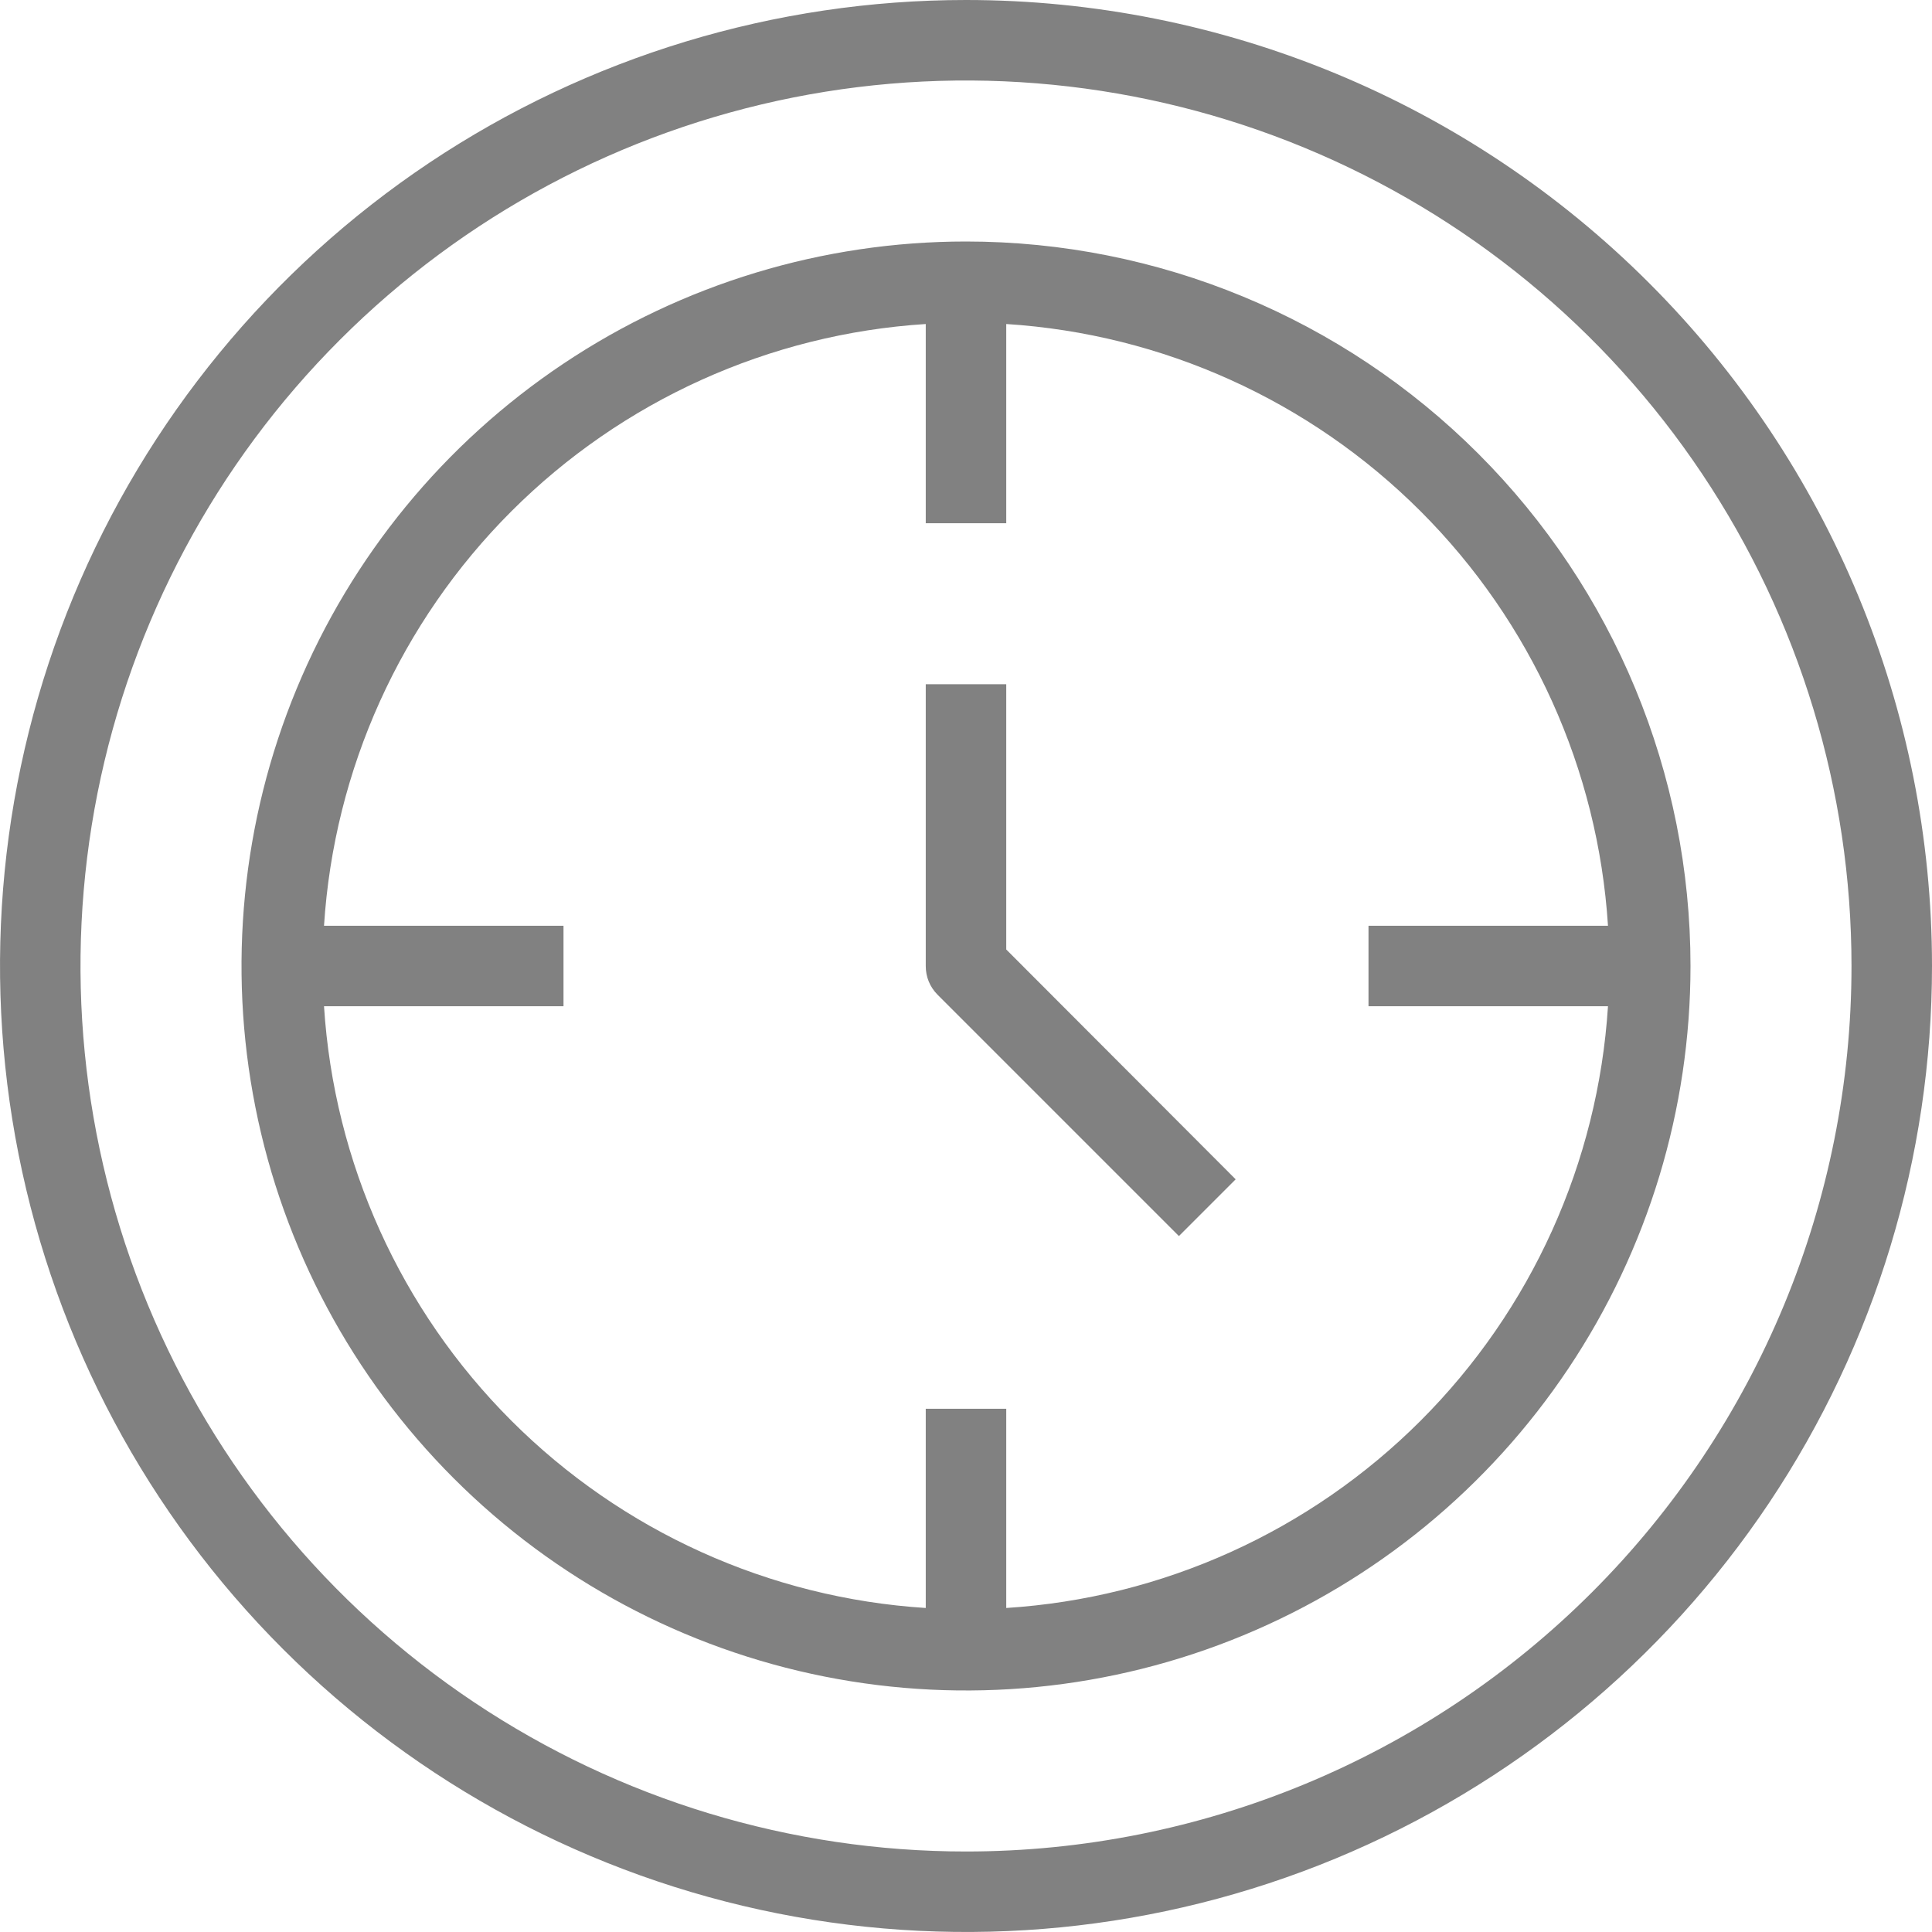
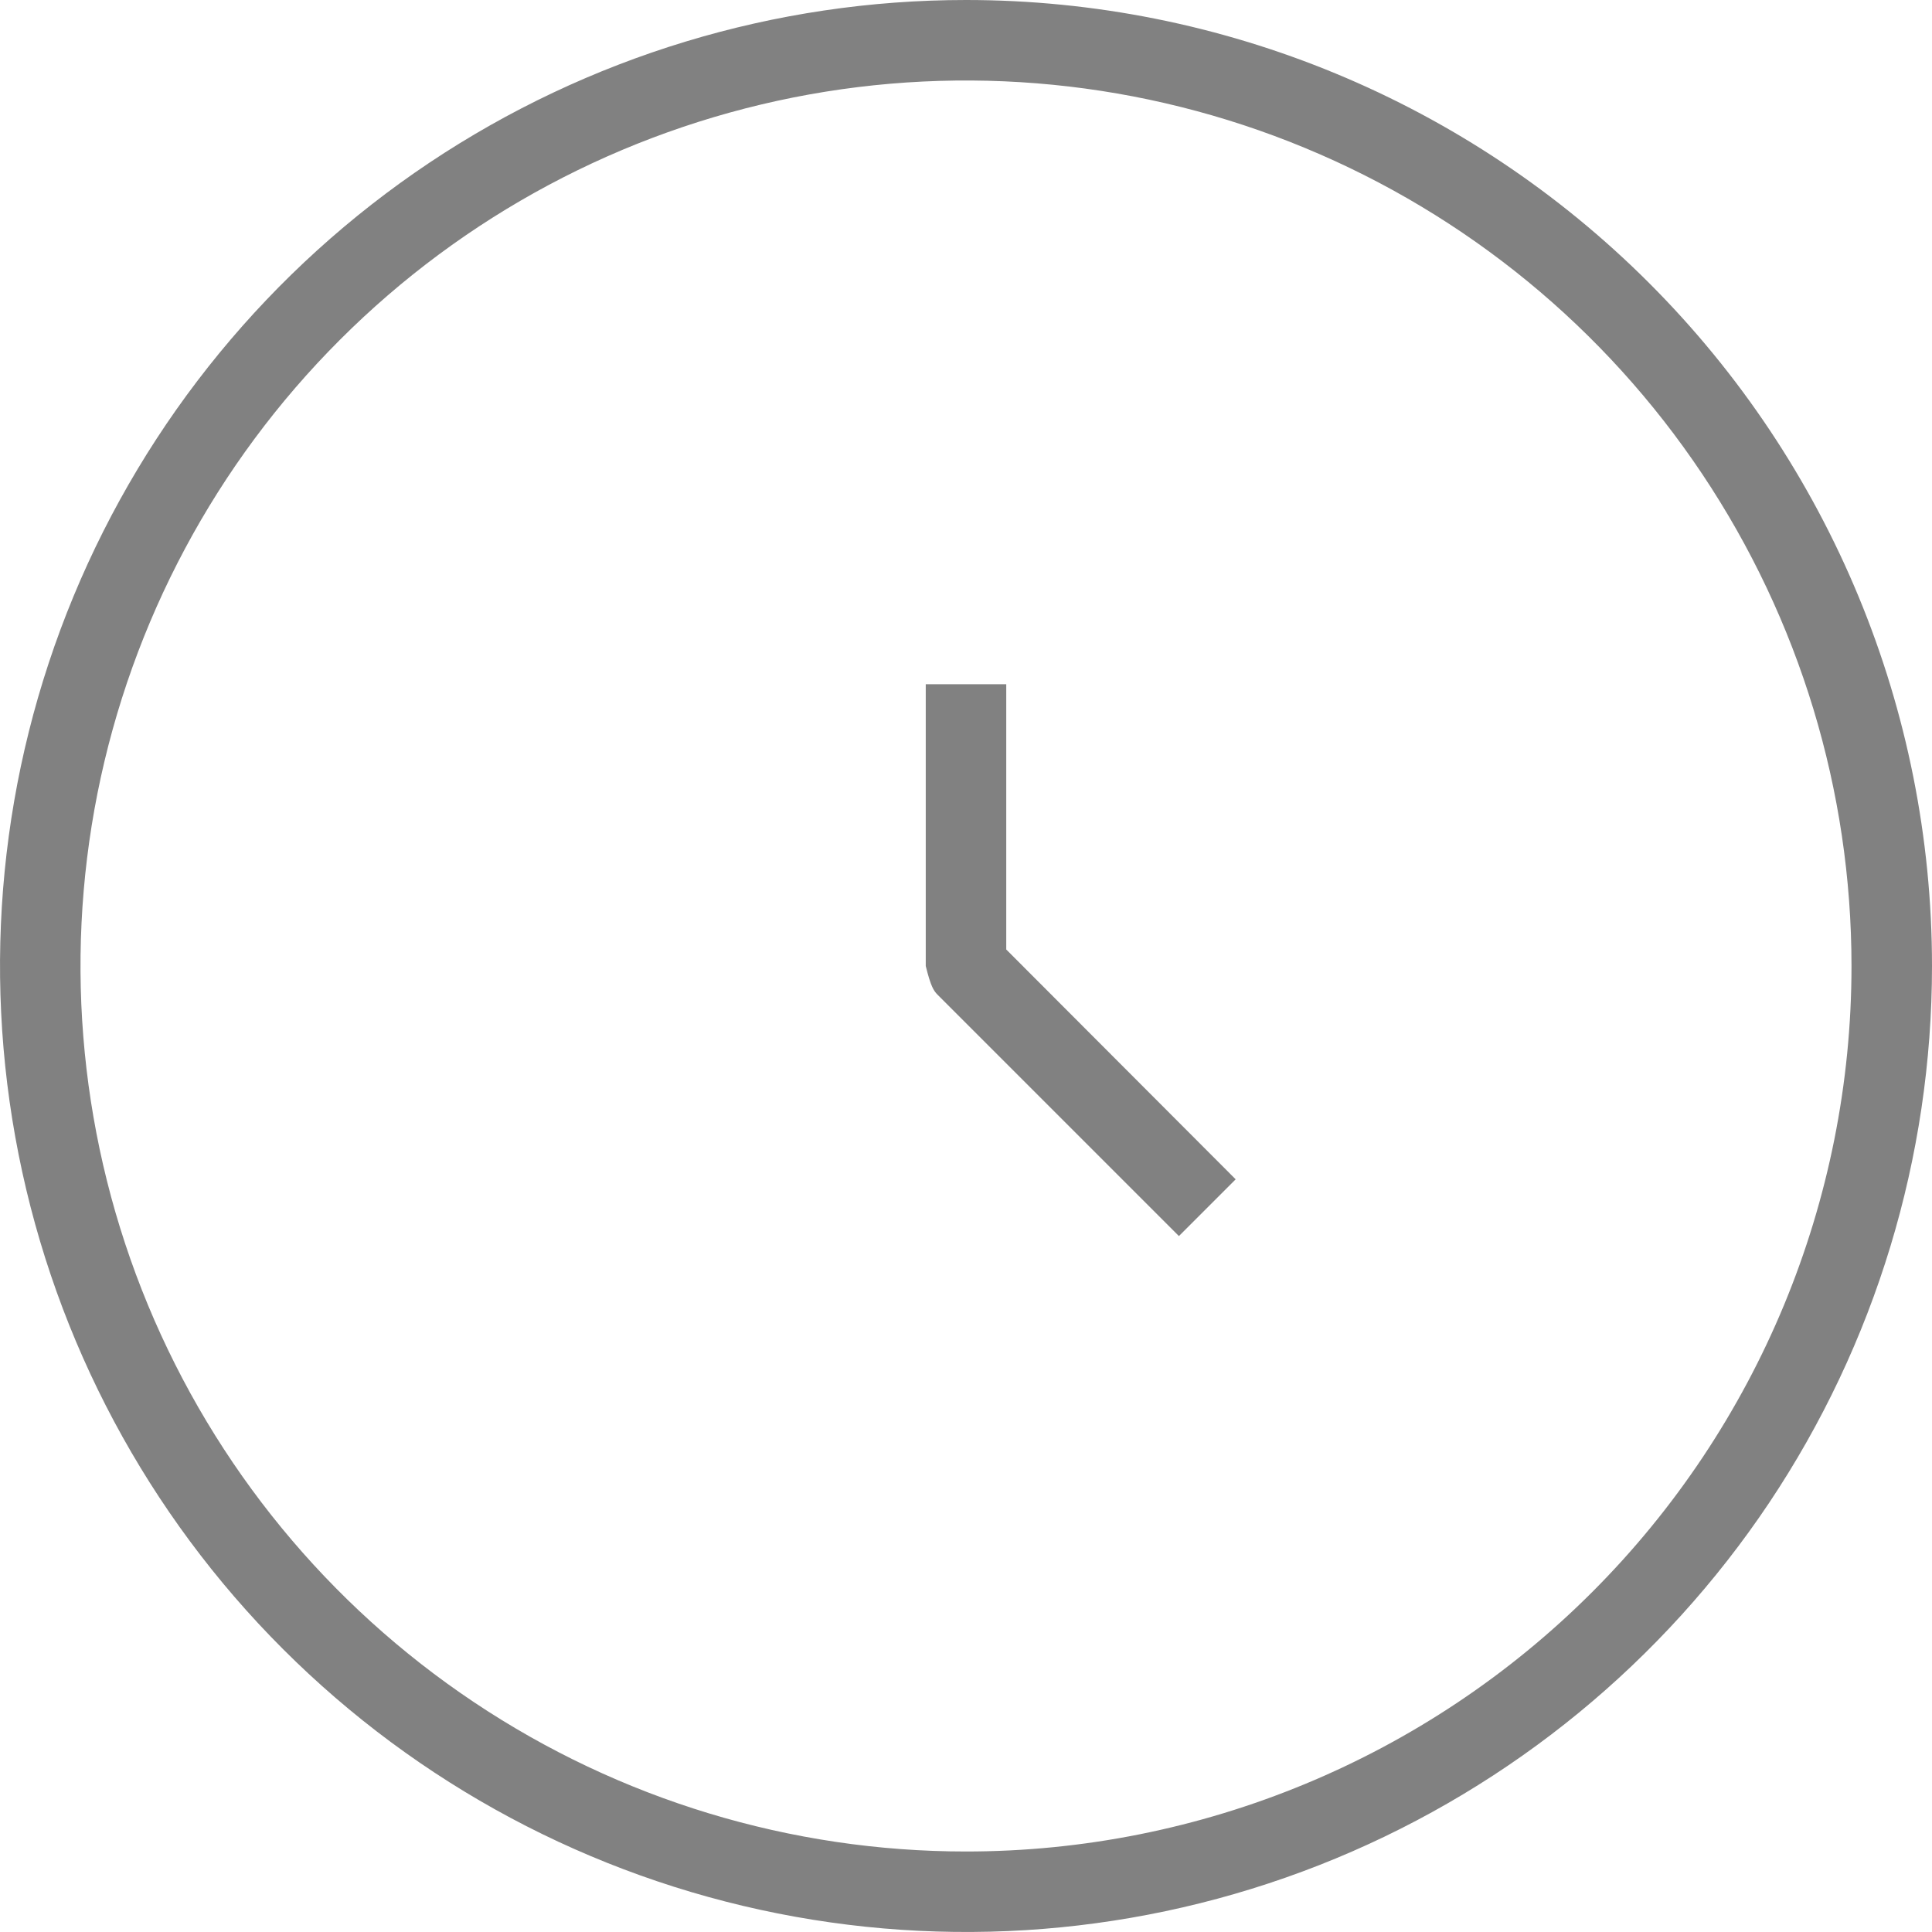
<svg xmlns="http://www.w3.org/2000/svg" width="24" height="24" viewBox="0 0 24 24" fill="none">
  <path d="M12 0C9.627 0 7.307 0.704 5.333 2.022C3.36 3.341 1.822 5.215 0.913 7.408C0.005 9.601 -0.232 12.013 0.231 14.341C0.694 16.669 1.836 18.807 3.515 20.485C5.193 22.163 7.331 23.306 9.659 23.769C11.987 24.232 14.399 23.995 16.592 23.087C18.785 22.178 20.659 20.64 21.978 18.667C23.296 16.694 24 14.373 24 12C24 8.817 22.736 5.765 20.485 3.515C18.235 1.264 15.183 0 12 0ZM12 23C9.824 23 7.698 22.355 5.889 21.146C4.08 19.938 2.67 18.22 1.837 16.209C1.005 14.2 0.787 11.988 1.211 9.854C1.636 7.72 2.683 5.76 4.222 4.222C5.76 2.683 7.72 1.636 9.854 1.211C11.988 0.787 14.2 1.005 16.209 1.837C18.22 2.67 19.938 4.08 21.146 5.889C22.355 7.698 23 9.824 23 12C23 14.917 21.841 17.715 19.778 19.778C17.715 21.841 14.917 23 12 23Z" fill="#818181" />
-   <path d="M12 3C10.22 3 8.48 3.528 7 4.517C5.52 5.506 4.366 6.911 3.685 8.556C3.004 10.2 2.826 12.01 3.173 13.756C3.52 15.502 4.377 17.105 5.636 18.364C6.895 19.623 8.498 20.48 10.244 20.827C11.99 21.174 13.8 20.996 15.444 20.315C17.089 19.634 18.494 18.48 19.483 17C20.472 15.52 21 13.78 21 12C21 9.613 20.052 7.324 18.364 5.636C16.676 3.948 14.387 3 12 3ZM12.5 19.975V17.5H11.5V19.975C9.558 19.851 7.728 19.024 6.352 17.648C4.976 16.272 4.149 14.442 4.025 12.5H7V11.5H4.025C4.149 9.558 4.976 7.728 6.352 6.352C7.728 4.976 9.558 4.149 11.5 4.025V6.5H12.5V4.025C14.442 4.149 16.272 4.976 17.648 6.352C19.024 7.728 19.851 9.558 19.975 11.5H17V12.5H19.975C19.851 14.442 19.024 16.272 17.648 17.648C16.272 19.024 14.442 19.851 12.5 19.975Z" fill="#818181" />
-   <path d="M12.5 8.5H11.5V12C11.5 12.066 11.512 12.131 11.537 12.192C11.562 12.253 11.599 12.308 11.645 12.355L14.645 15.355L15.35 14.65L12.5 11.795V8.5Z" fill="#818181" />
+   <path d="M12.5 8.5H11.5V12C11.562 12.253 11.599 12.308 11.645 12.355L14.645 15.355L15.35 14.65L12.5 11.795V8.5Z" fill="#818181" />
</svg>